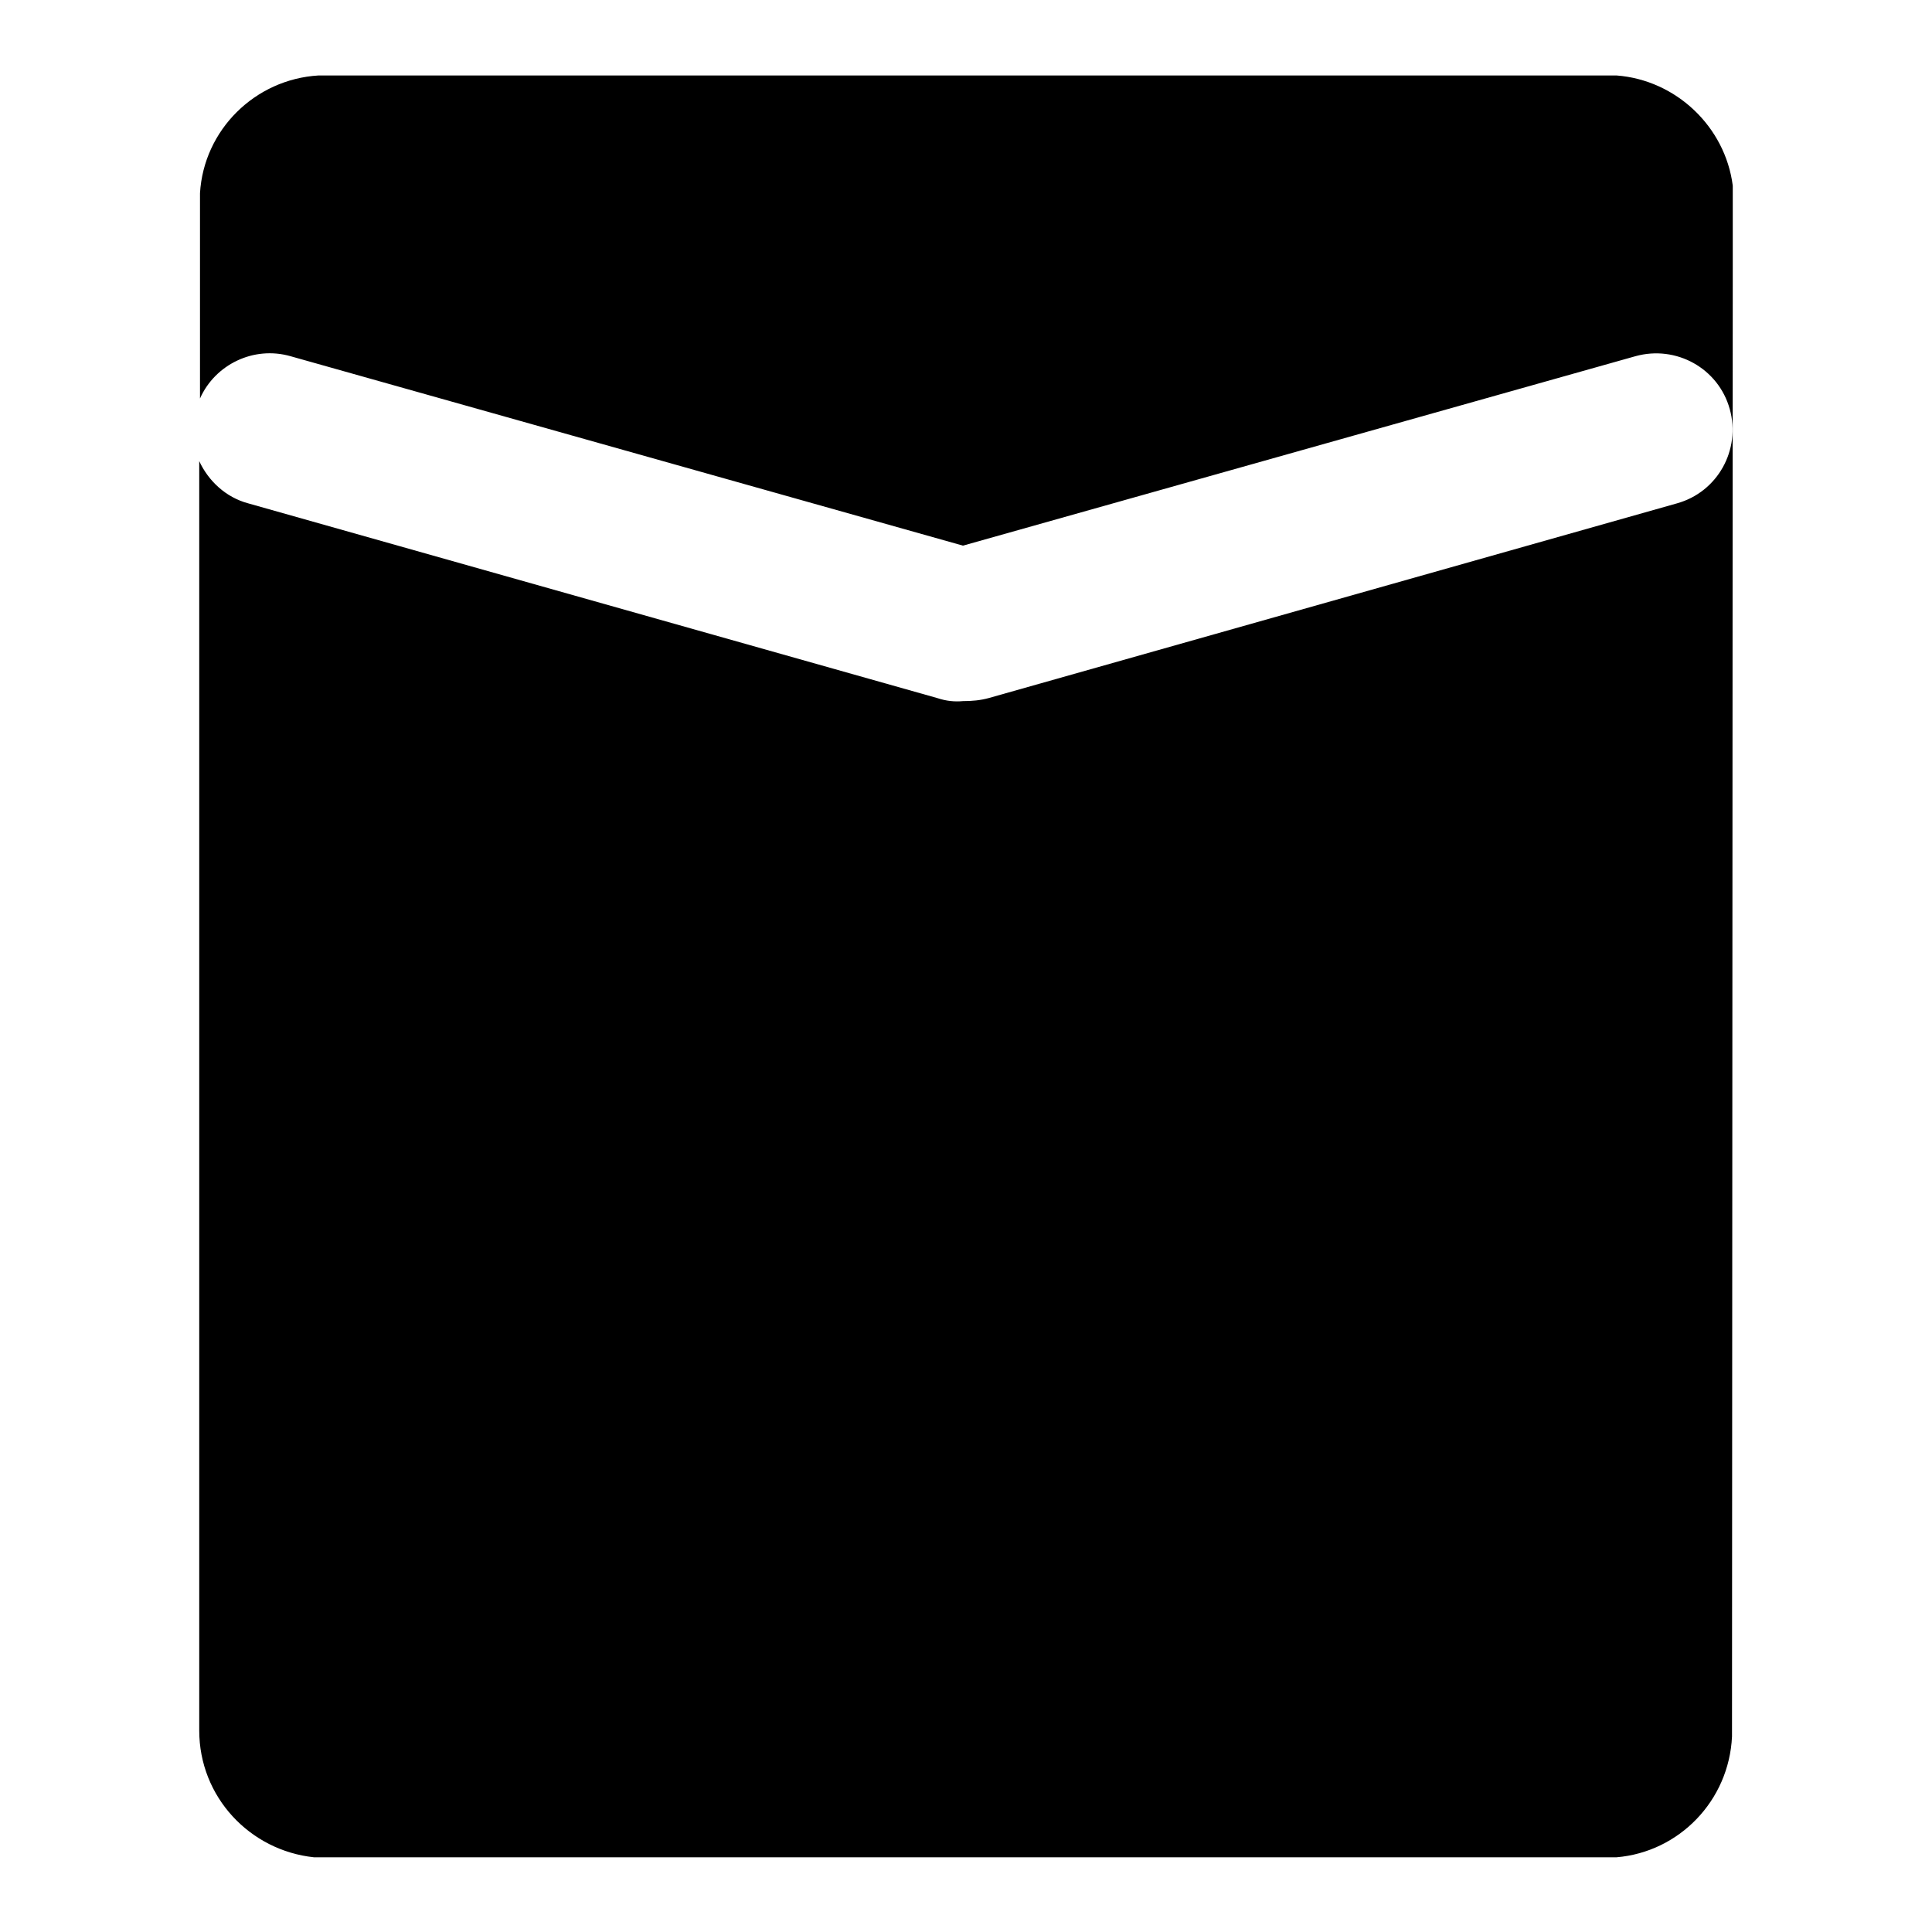
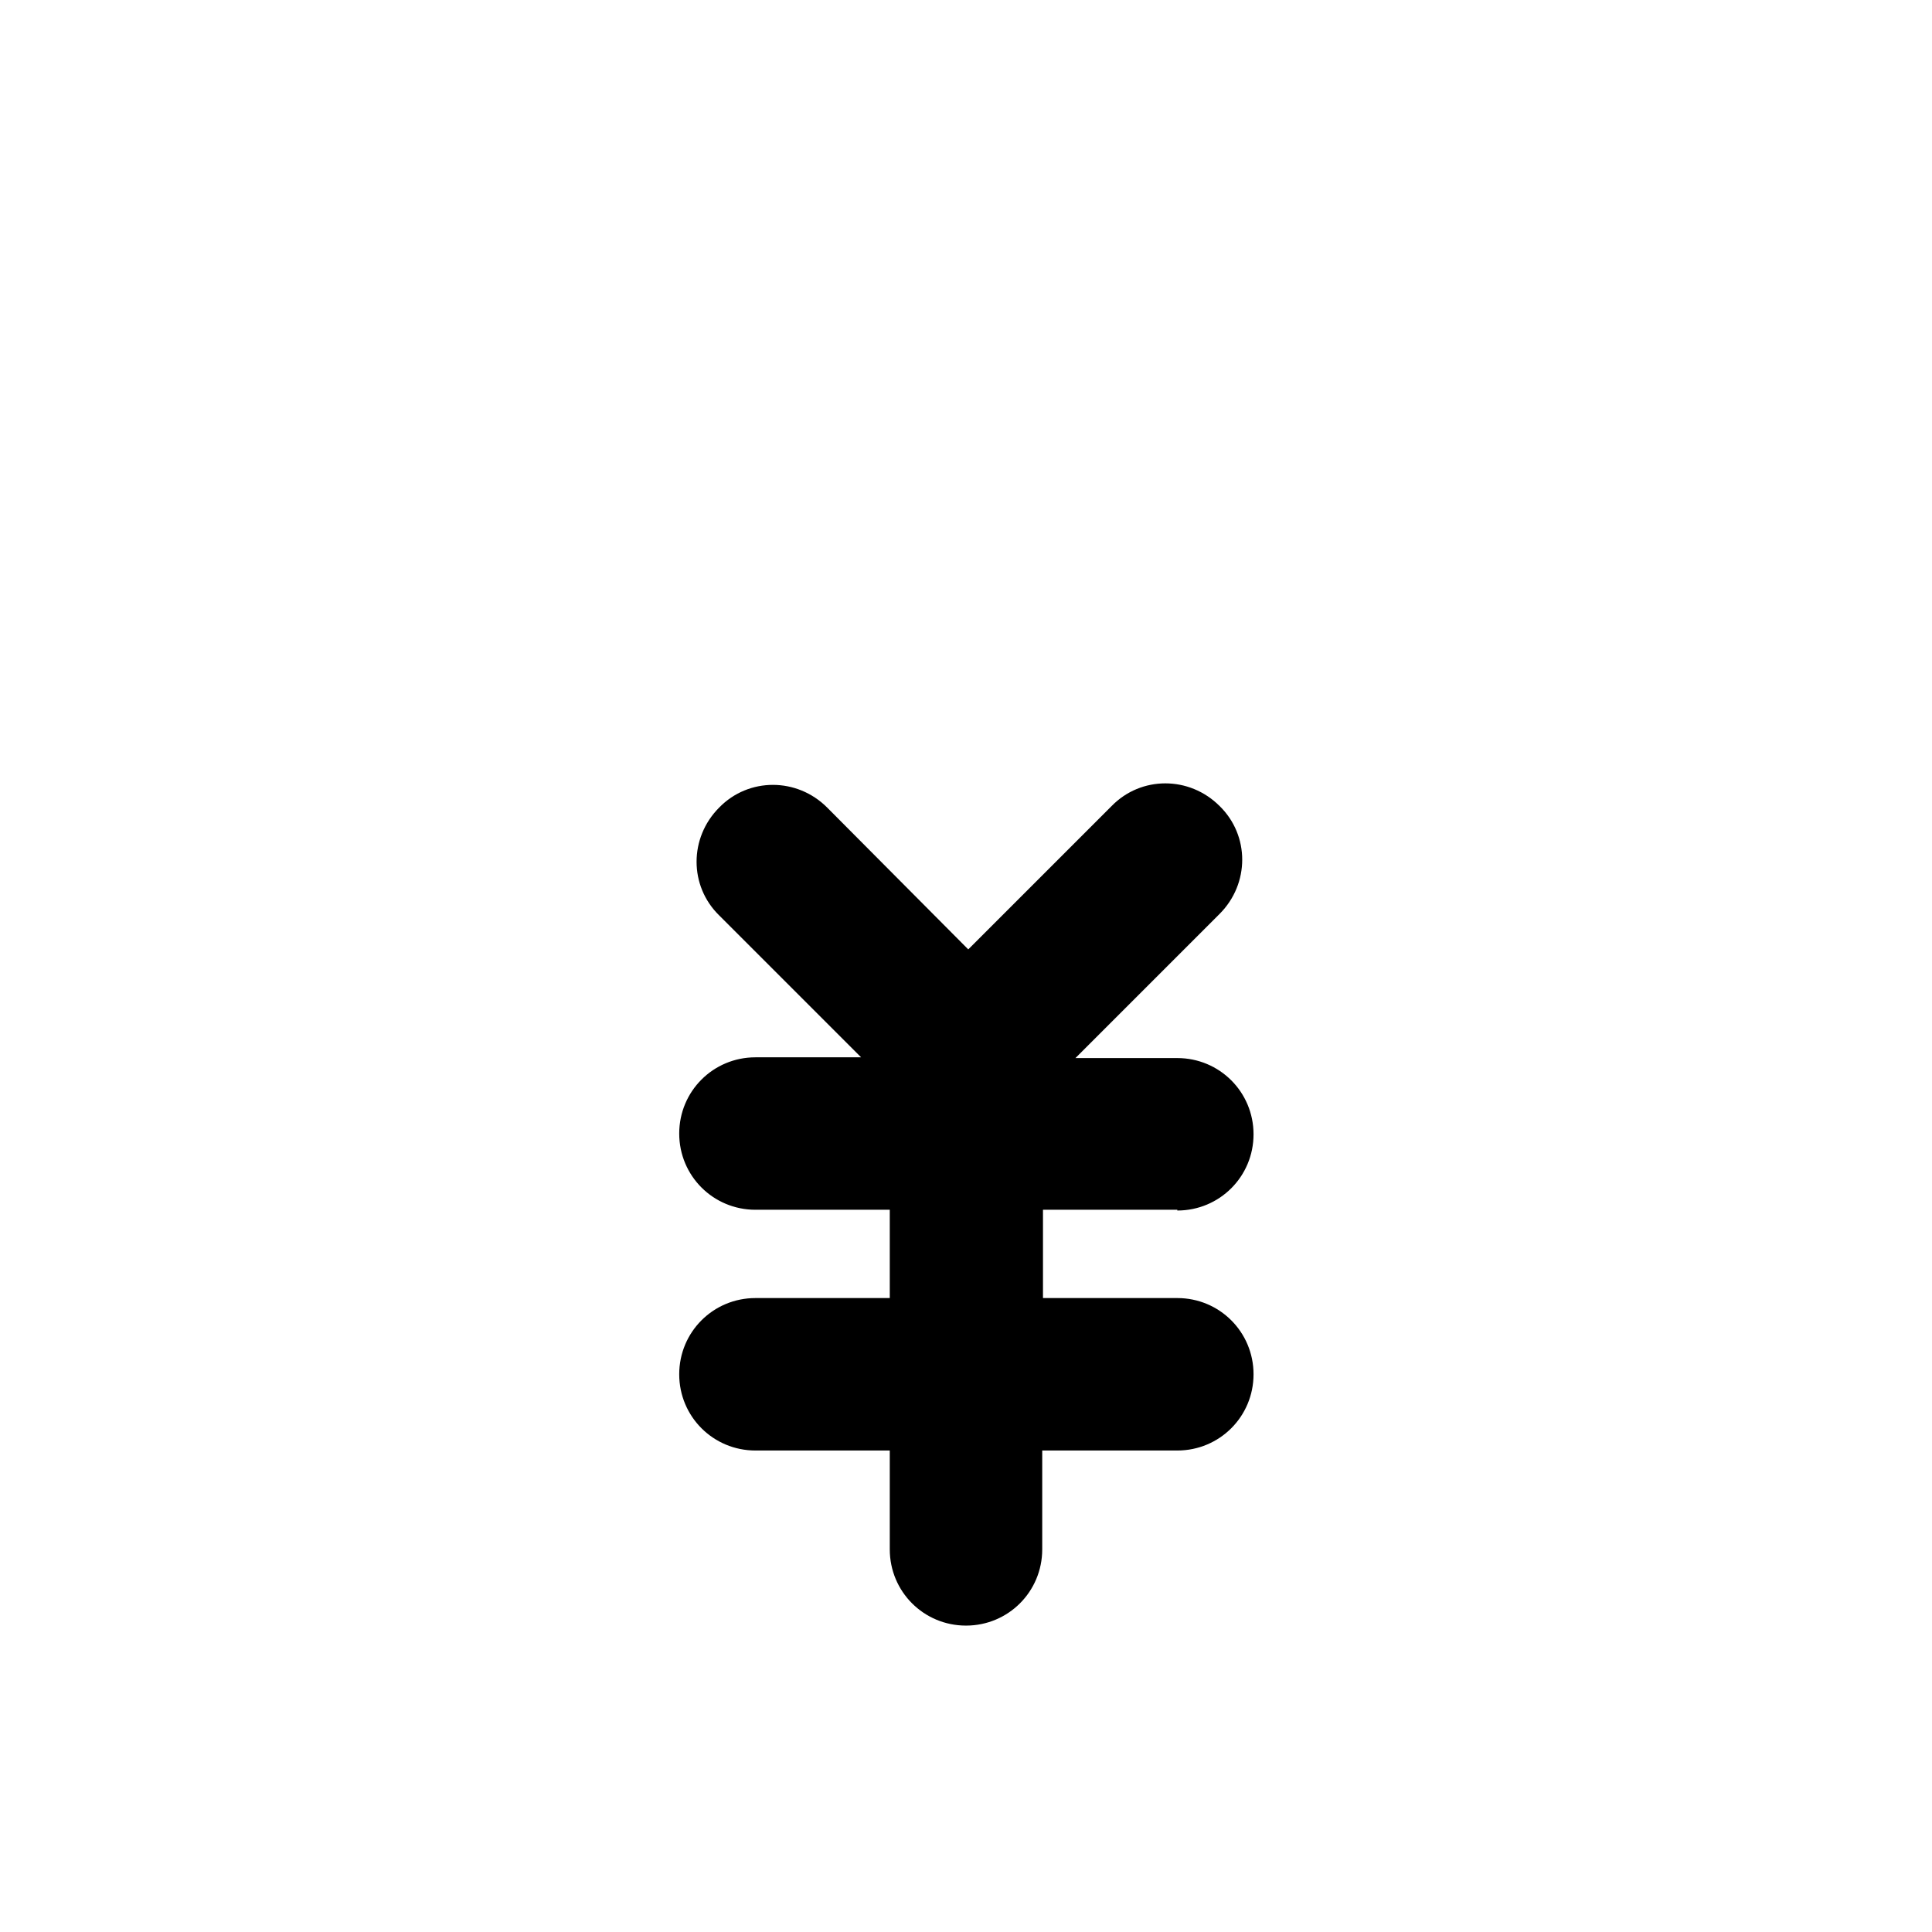
<svg xmlns="http://www.w3.org/2000/svg" version="1.1" x="0px" y="0px" viewBox="0 0 256 256" enable-background="new 0 0 256 256" xml:space="preserve">
  <g>
-     <path fill="#000000" d="M229.6,34.9V24.6c-1-7.8-7.5-14-15.4-14.6H42.2c-8.4,0.5-15.2,7.2-15.7,15.6v27.2c2-4.5,7.1-7,12-5.6 l89.1,25.1l89.1-25.1c5.4-1.5,11,1.6,12.5,7c1.5,5.4-1.6,11-7,12.5l-91.2,25.8c-1.1,0.3-2.2,0.4-3.4,0.4c-1.1,0.1-2.2,0-3.4-0.4 L32.9,66.7c-3-0.8-5.3-3-6.5-5.6v168.2c0,8.8,6.7,15.9,15.2,16.8h172.6c8.3-0.7,14.9-7.5,15.3-16L229.6,34.9z" />
    <path fill="#000000" d="M156,160.4c5.6,0,10.1-4.5,10.1-10.1c0-5.6-4.5-10.1-10.1-10.1h-13.5l19.1-19.1c4-4,4-10.4,0-14.3 c-4-4-10.4-4-14.3,0l-19,19L109.6,107c-4-4-10.4-4-14.3,0c-4,4-4,10.4,0,14.3l18.8,18.8h-14c-5.6,0-10.1,4.5-10.1,10.1 c0,5.6,4.5,10.1,10.1,10.1h17.8v11.7h-17.8c-5.6,0-10.1,4.5-10.1,10.1c0,5.6,4.5,10.1,10.1,10.1h17.8v13.1 c0,5.6,4.5,10.1,10.1,10.1c5.6,0,10.1-4.5,10.1-10.1v-13.1H156c5.6,0,10.1-4.5,10.1-10.1c0-5.6-4.5-10.1-10.1-10.1h-17.8v-11.7H156 z" />
  </g>
</svg>